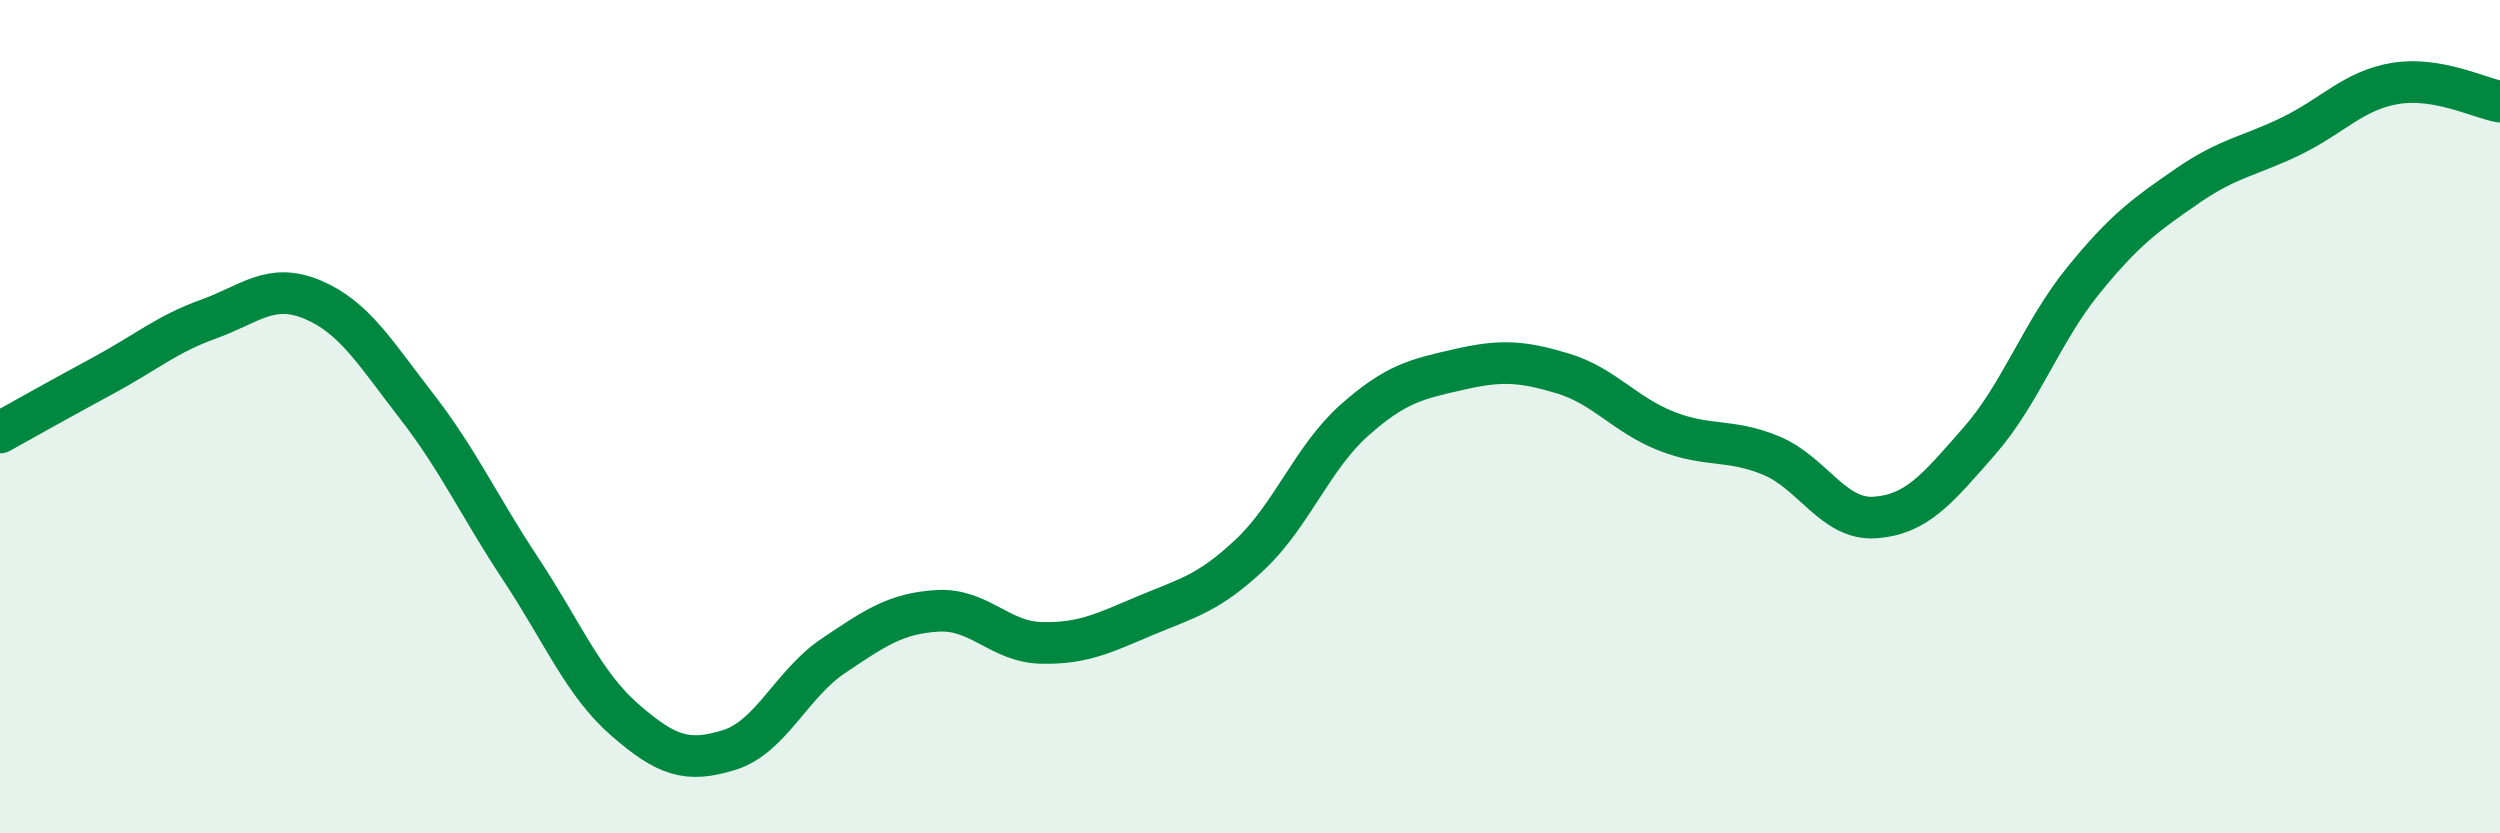
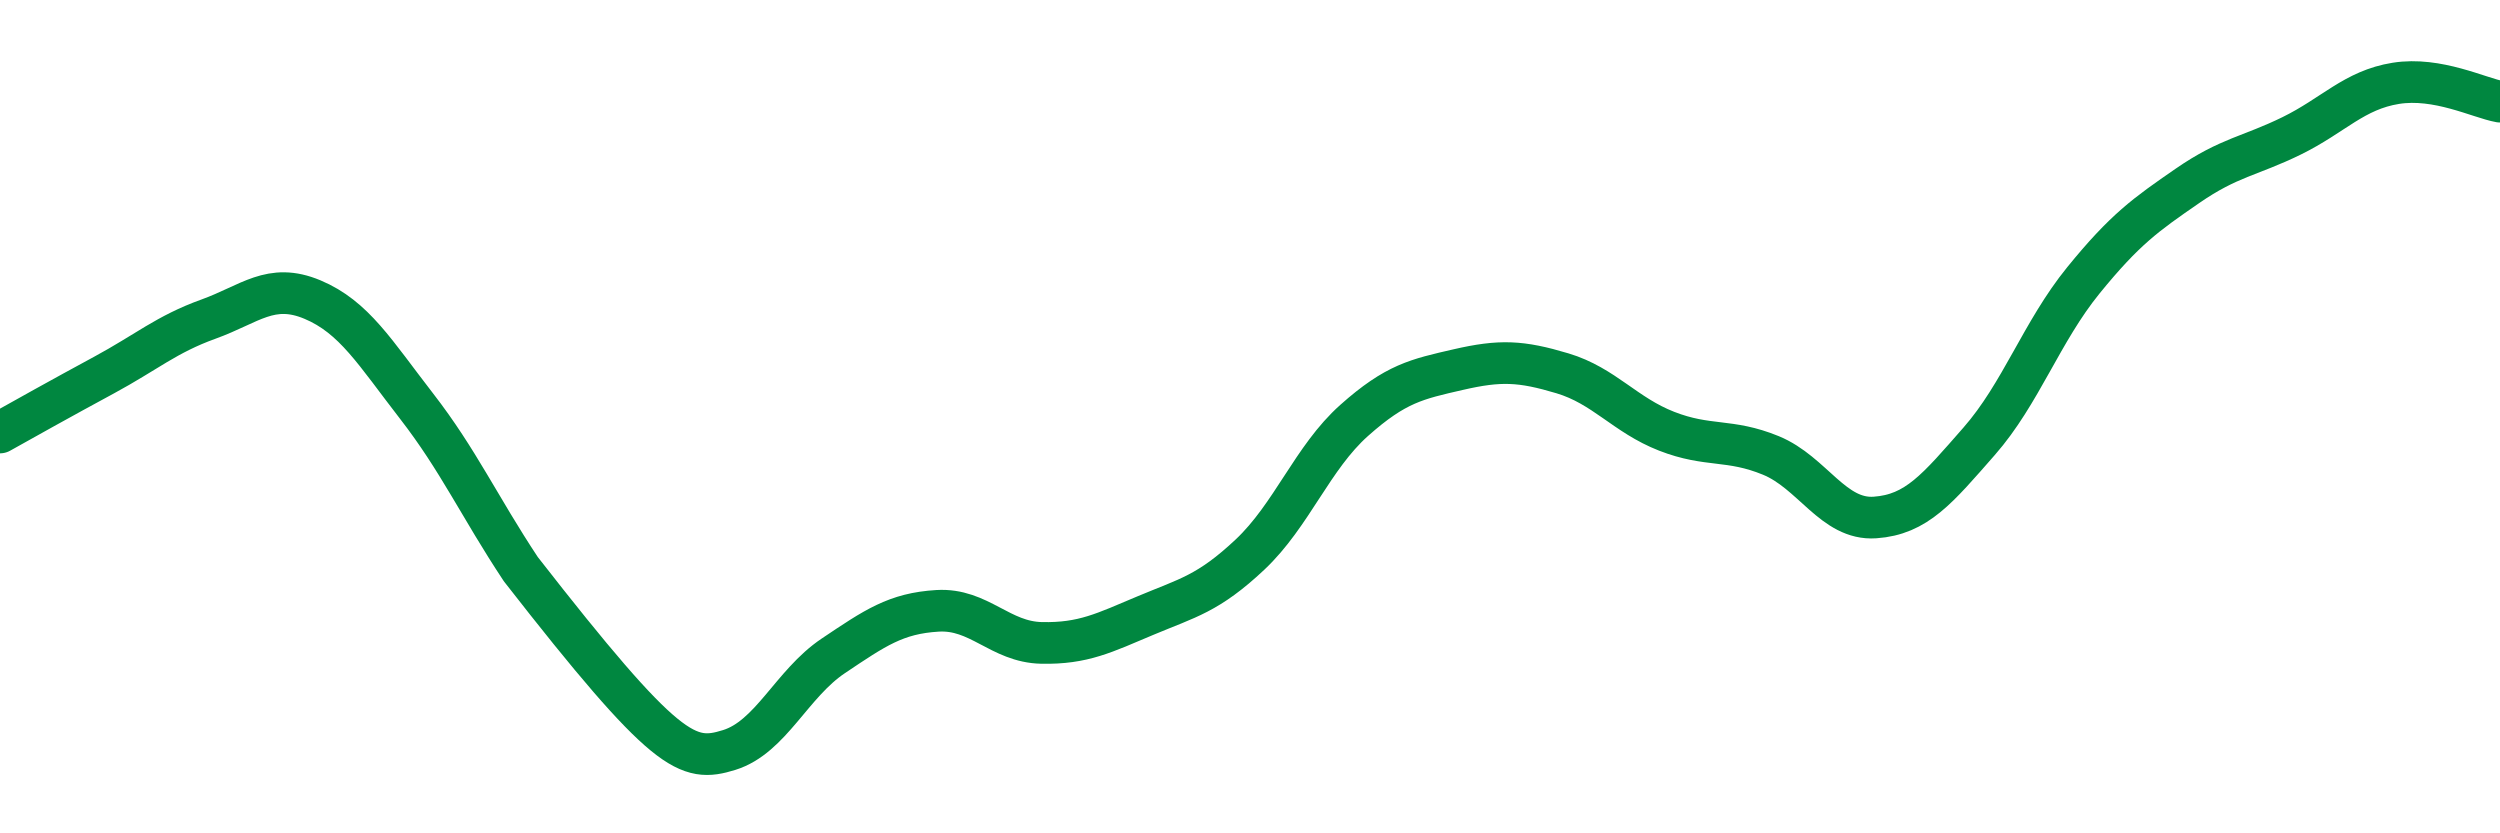
<svg xmlns="http://www.w3.org/2000/svg" width="60" height="20" viewBox="0 0 60 20">
-   <path d="M 0,10.38 C 0.5,10.1 1.5,9.54 2.5,9 C 3.5,8.46 4,8.02 5,7.66 C 6,7.3 6.5,6.77 7.5,7.19 C 8.5,7.61 9,8.46 10,9.75 C 11,11.04 11.5,12.15 12.5,13.66 C 13.5,15.17 14,16.41 15,17.28 C 16,18.15 16.5,18.31 17.5,18 C 18.5,17.69 19,16.41 20,15.74 C 21,15.07 21.5,14.72 22.5,14.66 C 23.5,14.6 24,15.41 25,15.43 C 26,15.45 26.5,15.19 27.5,14.77 C 28.5,14.35 29,14.25 30,13.31 C 31,12.37 31.5,10.98 32.5,10.09 C 33.5,9.2 34,9.1 35,8.87 C 36,8.64 36.5,8.66 37.5,8.96 C 38.5,9.26 39,9.96 40,10.35 C 41,10.74 41.5,10.52 42.5,10.93 C 43.5,11.34 44,12.49 45,12.42 C 46,12.35 46.5,11.73 47.5,10.59 C 48.5,9.45 49,7.96 50,6.73 C 51,5.5 51.5,5.15 52.5,4.46 C 53.5,3.77 54,3.75 55,3.26 C 56,2.77 56.5,2.16 57.5,2 C 58.5,1.84 59.5,2.35 60,2.44L60 20L0 20Z" fill="#008740" opacity="0.1" stroke-linecap="round" stroke-linejoin="round" />
-   <path d="M 0,10.38 C 0.5,10.1 1.5,9.54 2.5,9 C 3.5,8.46 4,8.02 5,7.66 C 6,7.3 6.5,6.77 7.5,7.19 C 8.5,7.61 9,8.46 10,9.75 C 11,11.04 11.5,12.15 12.5,13.66 C 13.5,15.17 14,16.41 15,17.28 C 16,18.15 16.5,18.31 17.5,18 C 18.5,17.69 19,16.41 20,15.74 C 21,15.07 21.5,14.72 22.5,14.66 C 23.5,14.6 24,15.41 25,15.43 C 26,15.45 26.5,15.19 27.5,14.77 C 28.5,14.35 29,14.25 30,13.31 C 31,12.37 31.5,10.98 32.5,10.09 C 33.5,9.2 34,9.1 35,8.87 C 36,8.64 36.5,8.66 37.5,8.96 C 38.5,9.26 39,9.96 40,10.35 C 41,10.74 41.5,10.52 42.5,10.93 C 43.5,11.34 44,12.49 45,12.42 C 46,12.35 46.5,11.73 47.5,10.59 C 48.5,9.45 49,7.96 50,6.73 C 51,5.5 51.5,5.15 52.5,4.46 C 53.5,3.77 54,3.75 55,3.26 C 56,2.77 56.5,2.16 57.5,2 C 58.5,1.84 59.5,2.35 60,2.44" stroke="#008740" stroke-width="1" fill="none" stroke-linecap="round" stroke-linejoin="round" />
+   <path d="M 0,10.38 C 0.5,10.1 1.5,9.54 2.5,9 C 3.5,8.46 4,8.02 5,7.66 C 6,7.3 6.5,6.77 7.5,7.19 C 8.5,7.61 9,8.46 10,9.75 C 11,11.04 11.5,12.15 12.5,13.66 C 16,18.15 16.5,18.31 17.5,18 C 18.5,17.69 19,16.41 20,15.74 C 21,15.07 21.5,14.72 22.5,14.66 C 23.5,14.6 24,15.41 25,15.43 C 26,15.45 26.5,15.19 27.5,14.77 C 28.5,14.35 29,14.25 30,13.31 C 31,12.37 31.5,10.98 32.5,10.09 C 33.5,9.2 34,9.1 35,8.87 C 36,8.64 36.5,8.66 37.5,8.96 C 38.5,9.26 39,9.96 40,10.35 C 41,10.74 41.5,10.52 42.5,10.93 C 43.5,11.34 44,12.49 45,12.42 C 46,12.35 46.5,11.73 47.5,10.59 C 48.5,9.45 49,7.96 50,6.73 C 51,5.5 51.5,5.15 52.5,4.46 C 53.5,3.77 54,3.75 55,3.26 C 56,2.77 56.5,2.16 57.5,2 C 58.5,1.84 59.5,2.35 60,2.44" stroke="#008740" stroke-width="1" fill="none" stroke-linecap="round" stroke-linejoin="round" />
</svg>